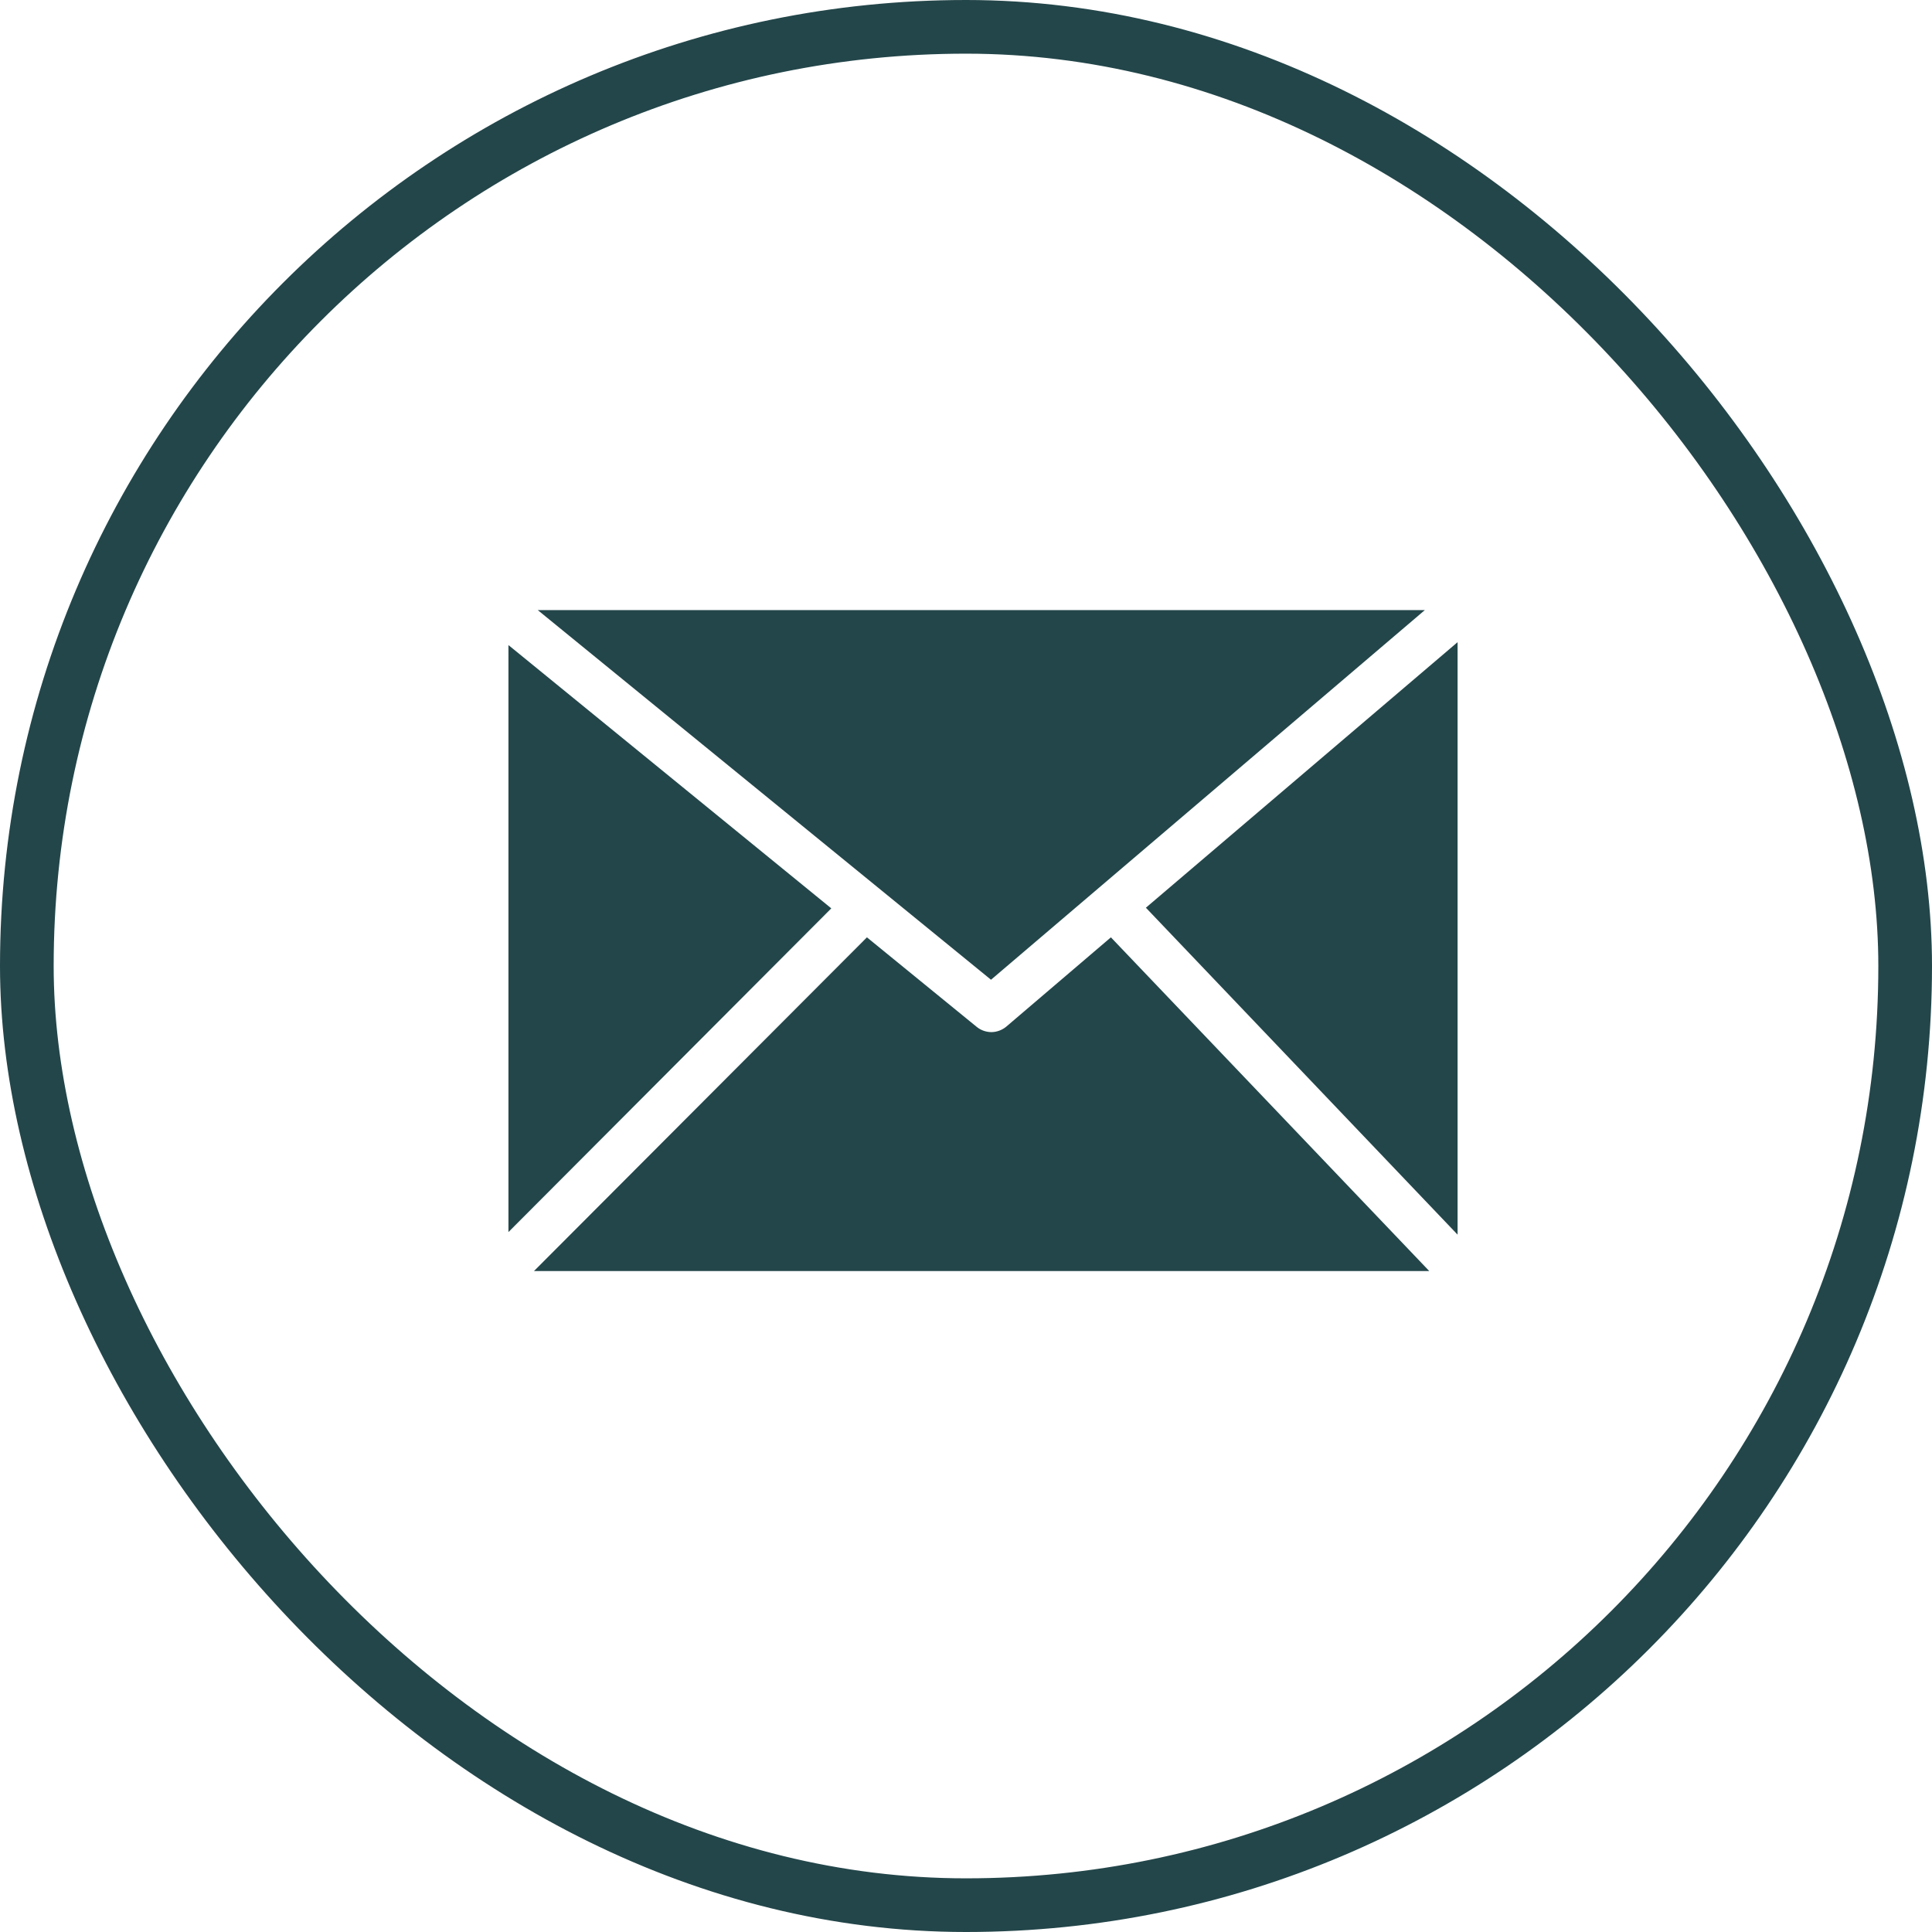
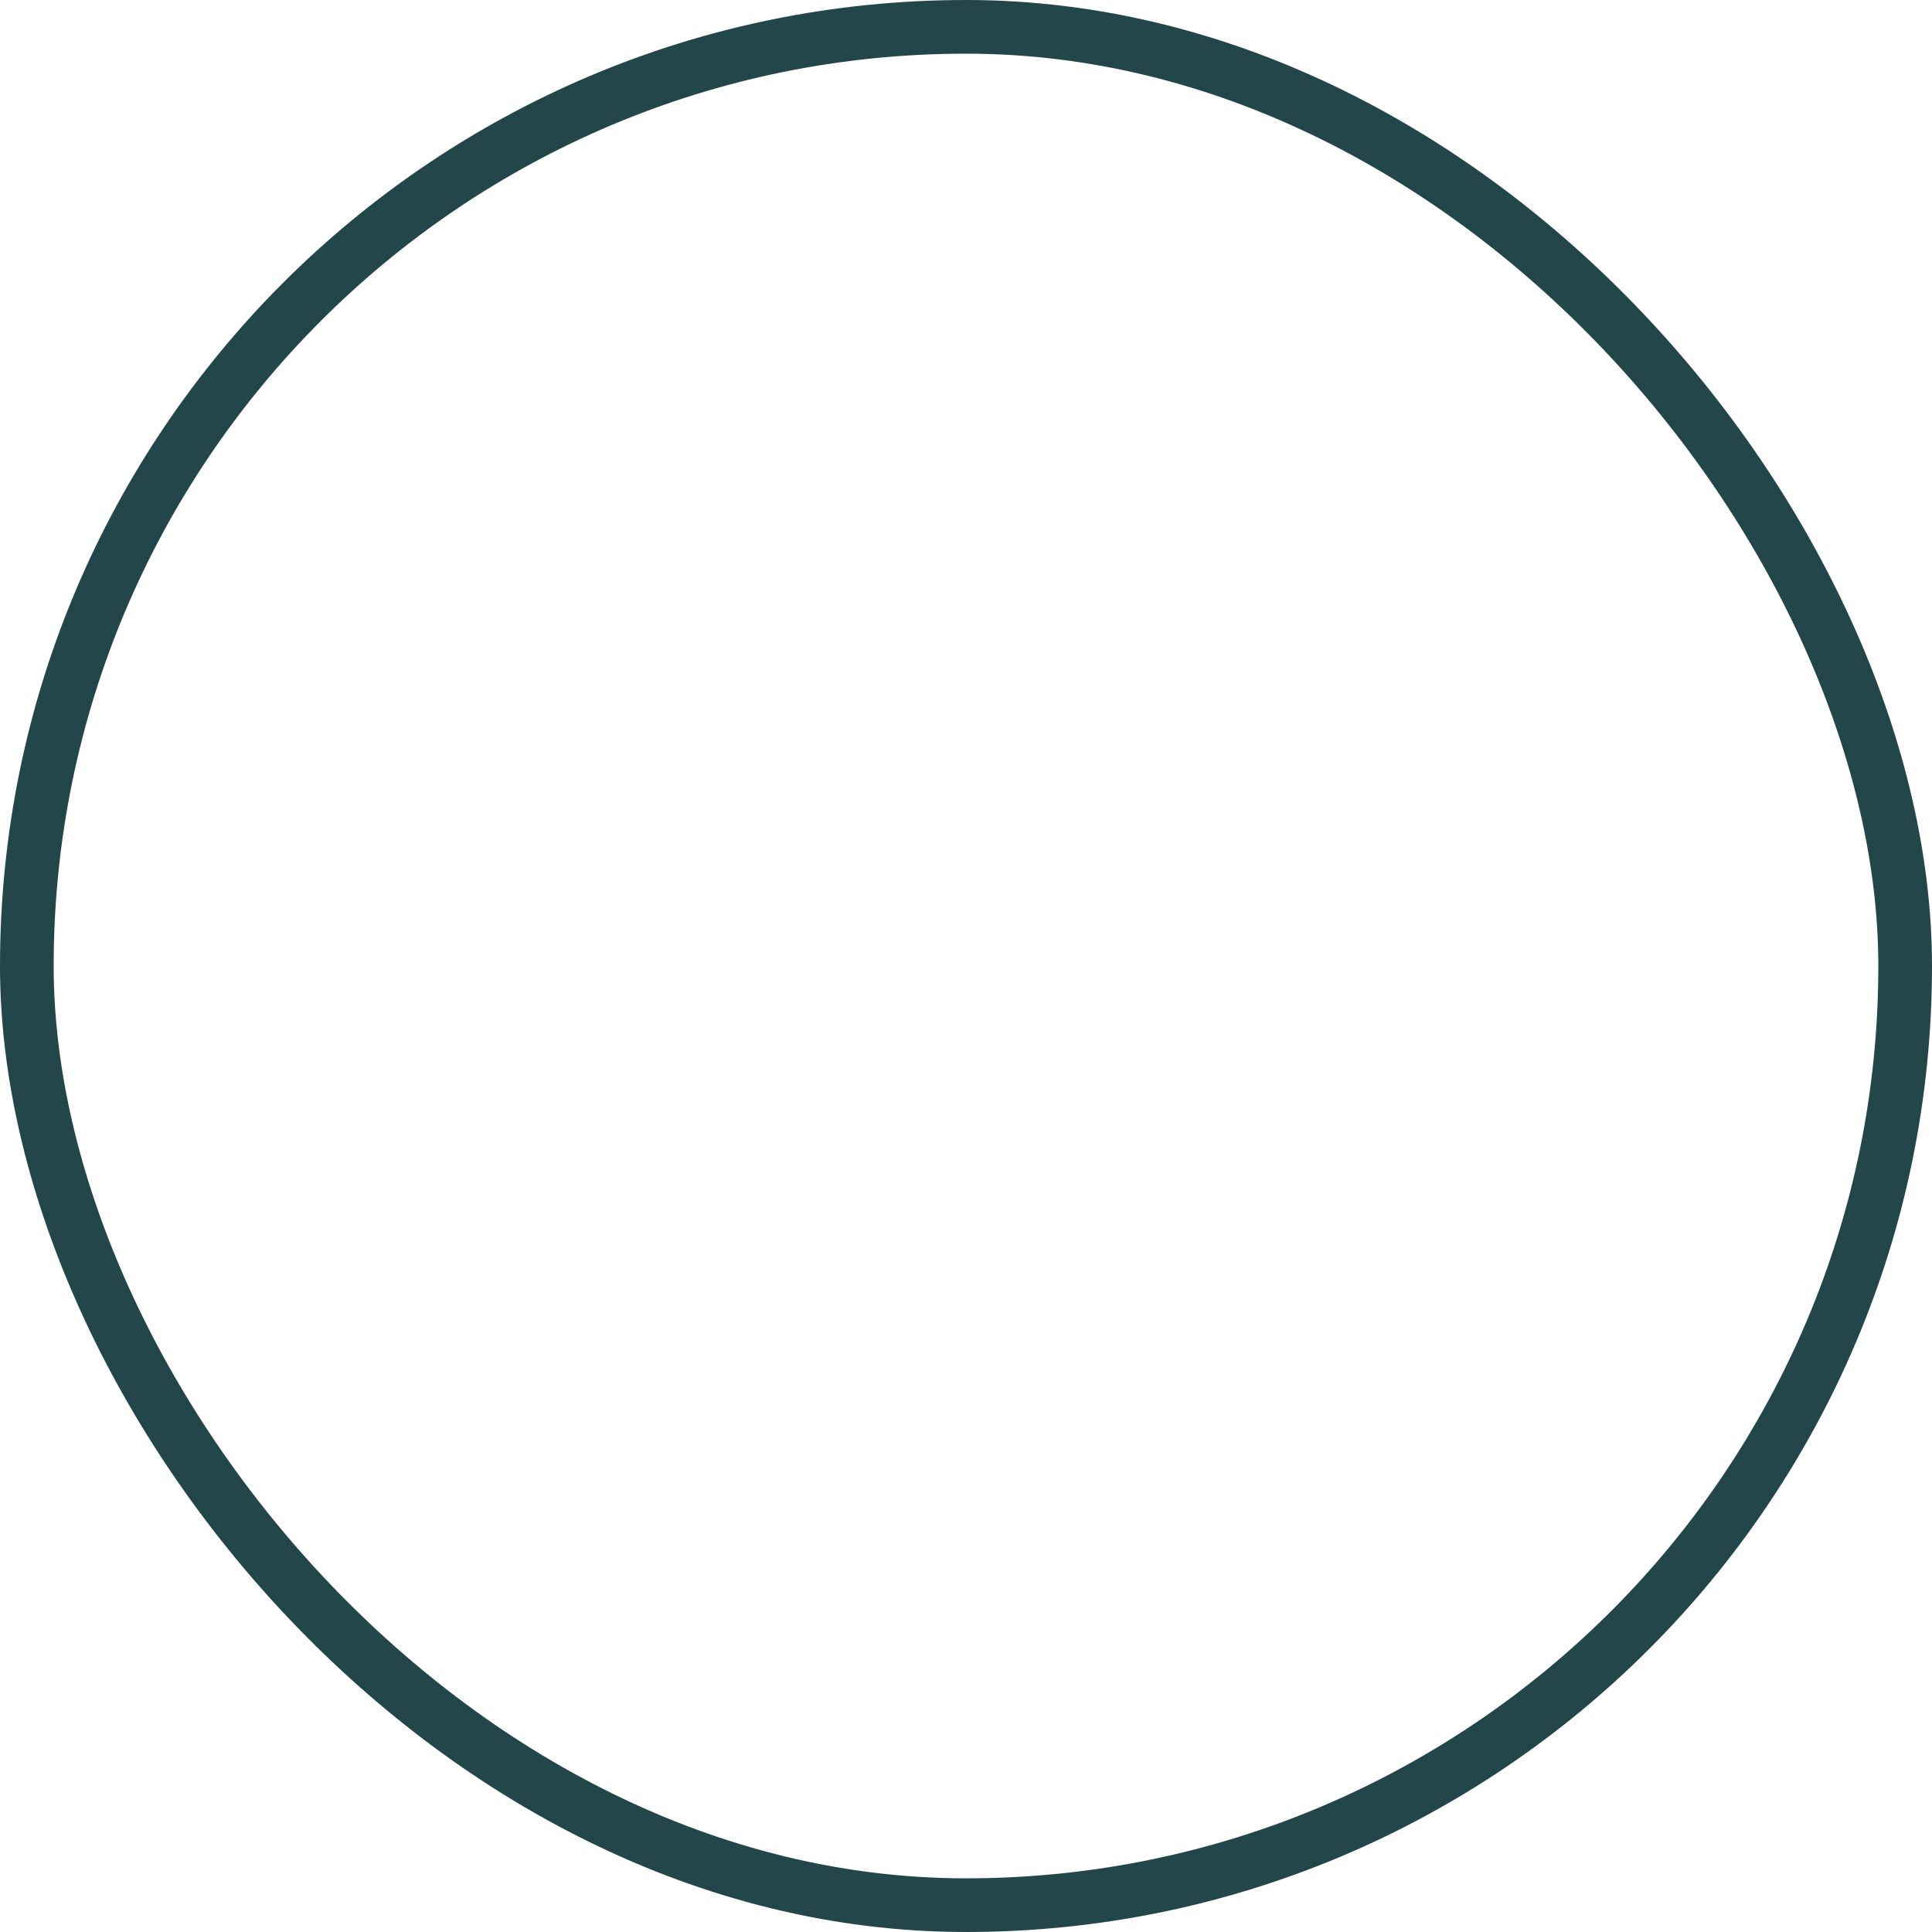
<svg xmlns="http://www.w3.org/2000/svg" width="18" height="18" viewBox="0 0 18 18" fill="none">
  <rect x="0.25" y="0.25" width="17.5" height="17.5" rx="8.75" stroke="#23464A" stroke-width="0.5" />
  <g clip-path="url(#clip0_2018_389)">
-     <path d="M5.01 5.684L9.233 9.128L13.275 5.684H5.01ZM4.737 11.479L7.745 8.463L4.737 6.01V11.479V11.479ZM8.077 8.733L4.975 11.842H13.316L10.35 8.733L9.374 9.566C9.336 9.597 9.288 9.615 9.239 9.616C9.189 9.616 9.141 9.6 9.102 9.569L8.077 8.733ZM10.676 8.457L13.58 11.503V5.983L10.676 8.457Z" fill="#23464A" />
-   </g>
+     </g>
  <defs>
    <clipPath id="clip0_2018_389">
      <rect width="8.843" height="6.158" fill="white" transform="translate(4.737 5.684)" />
    </clipPath>
  </defs>
</svg>